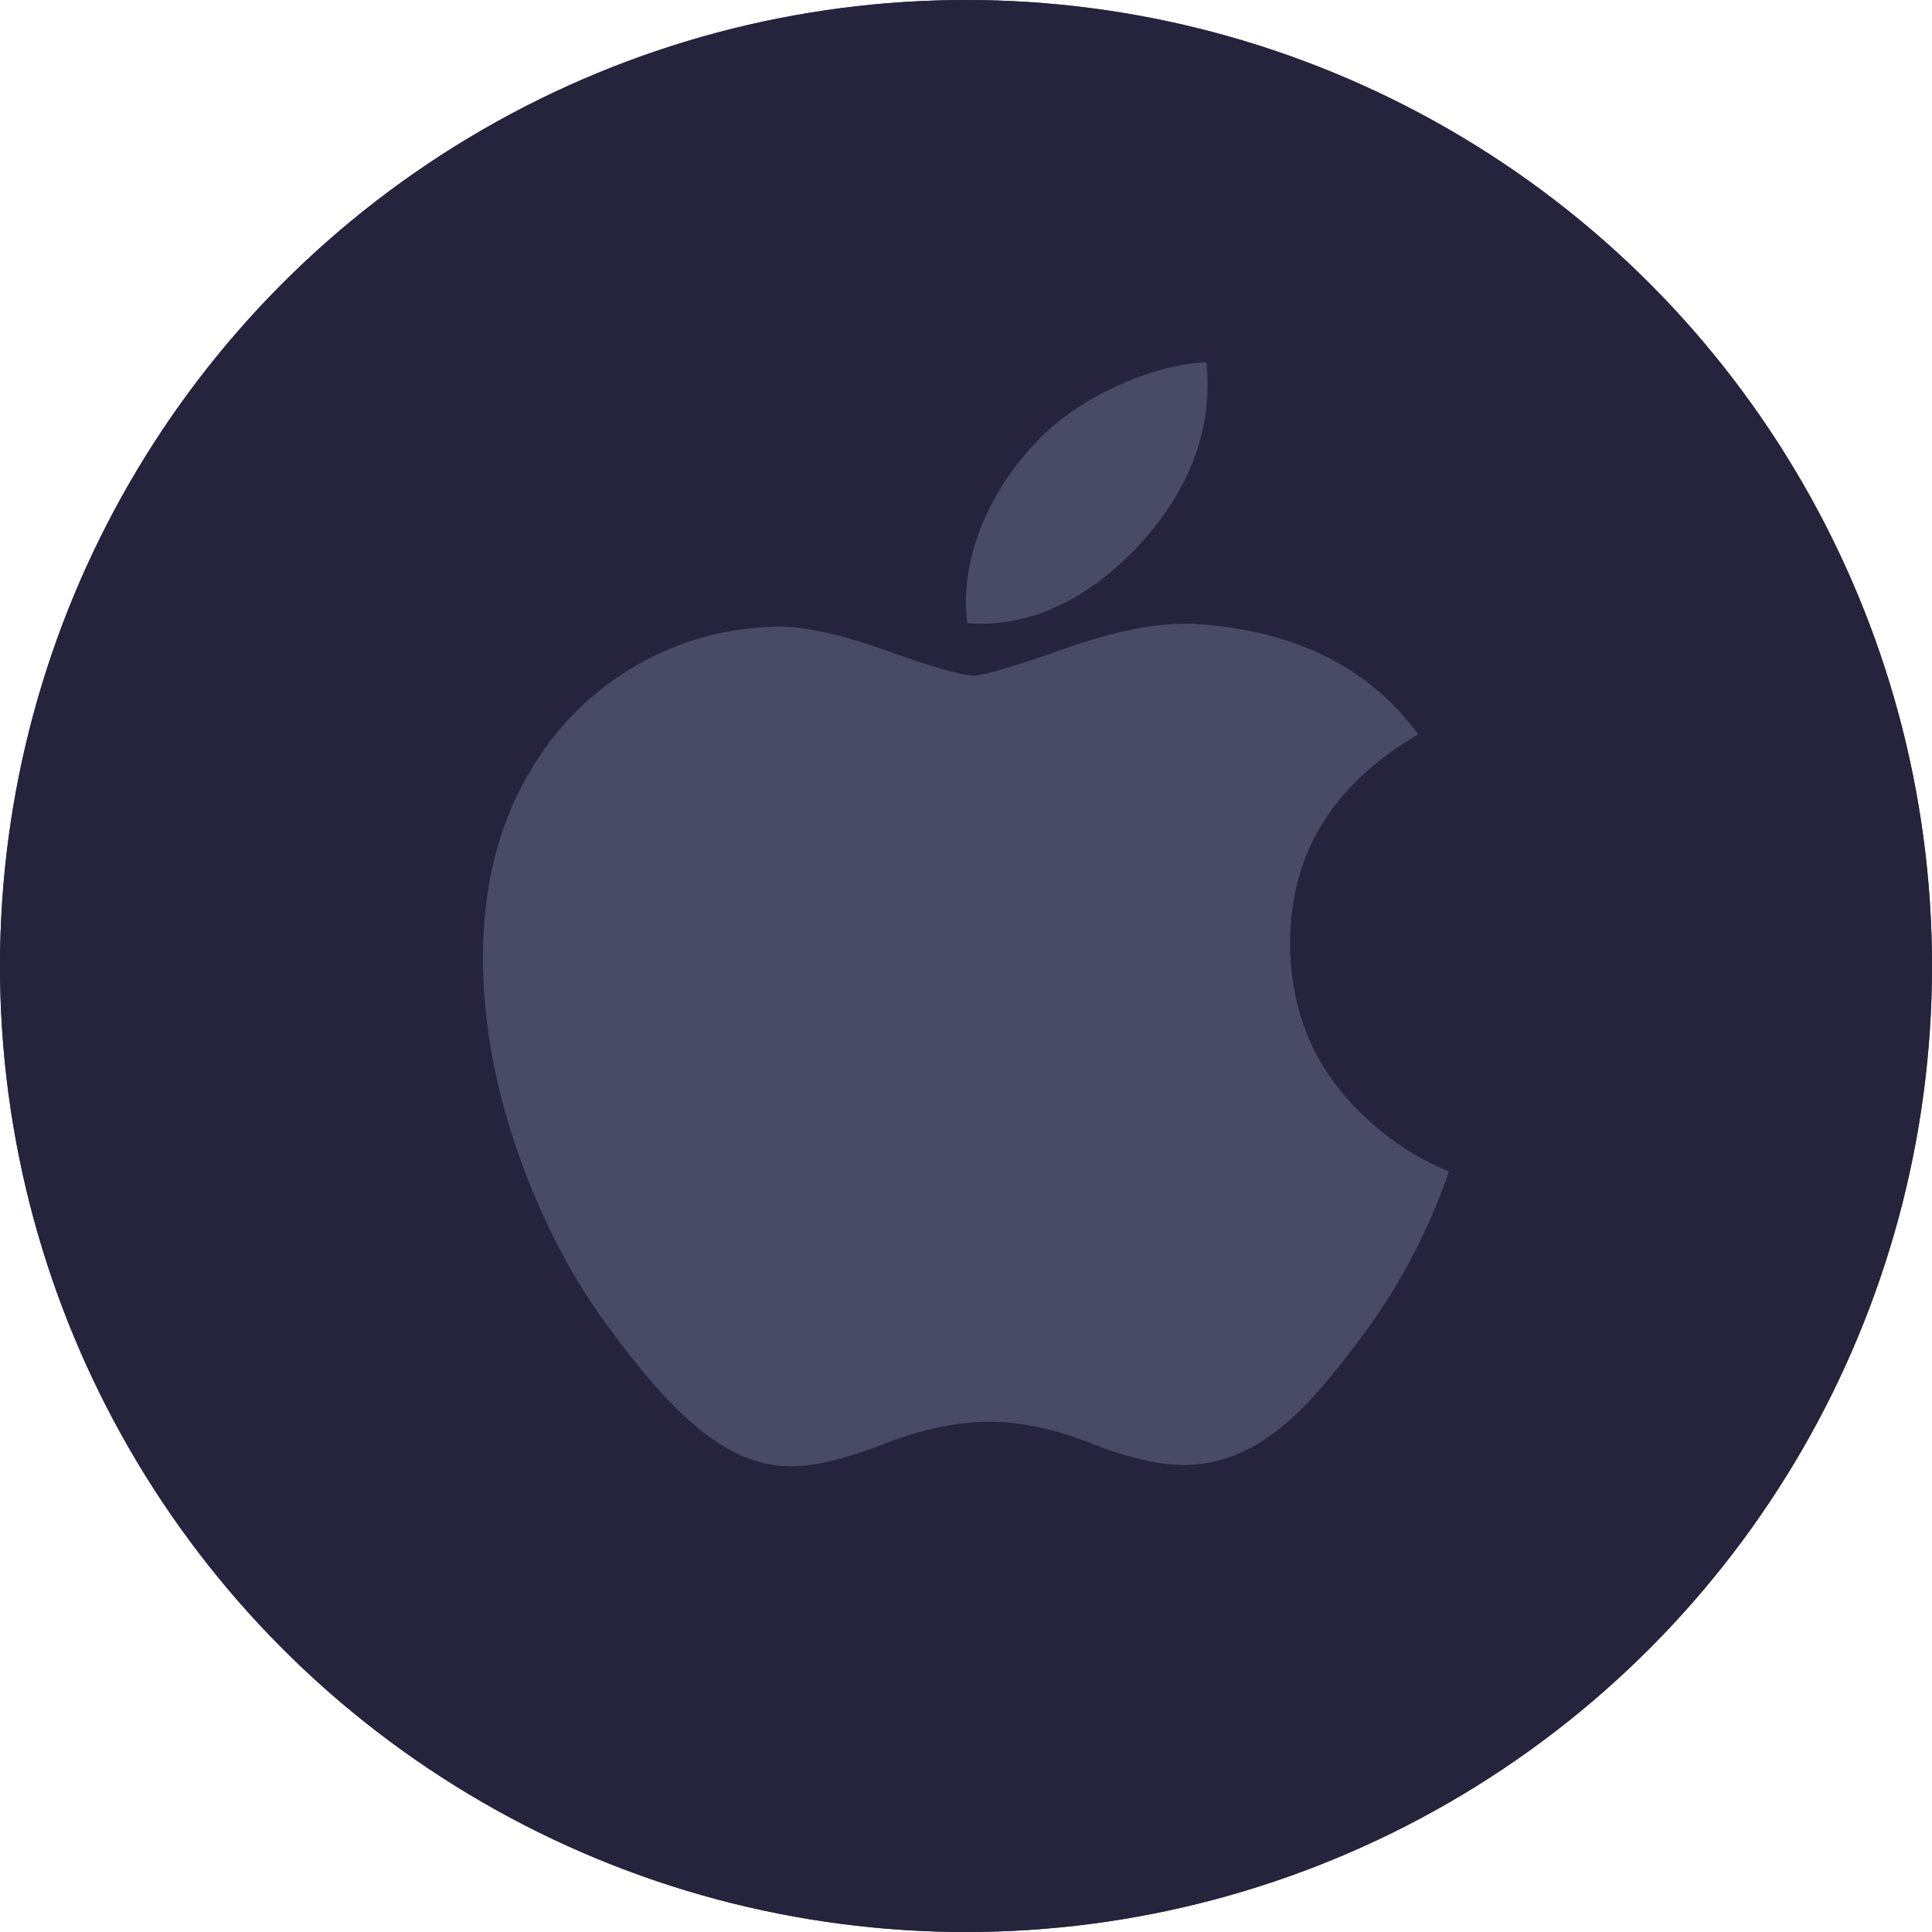
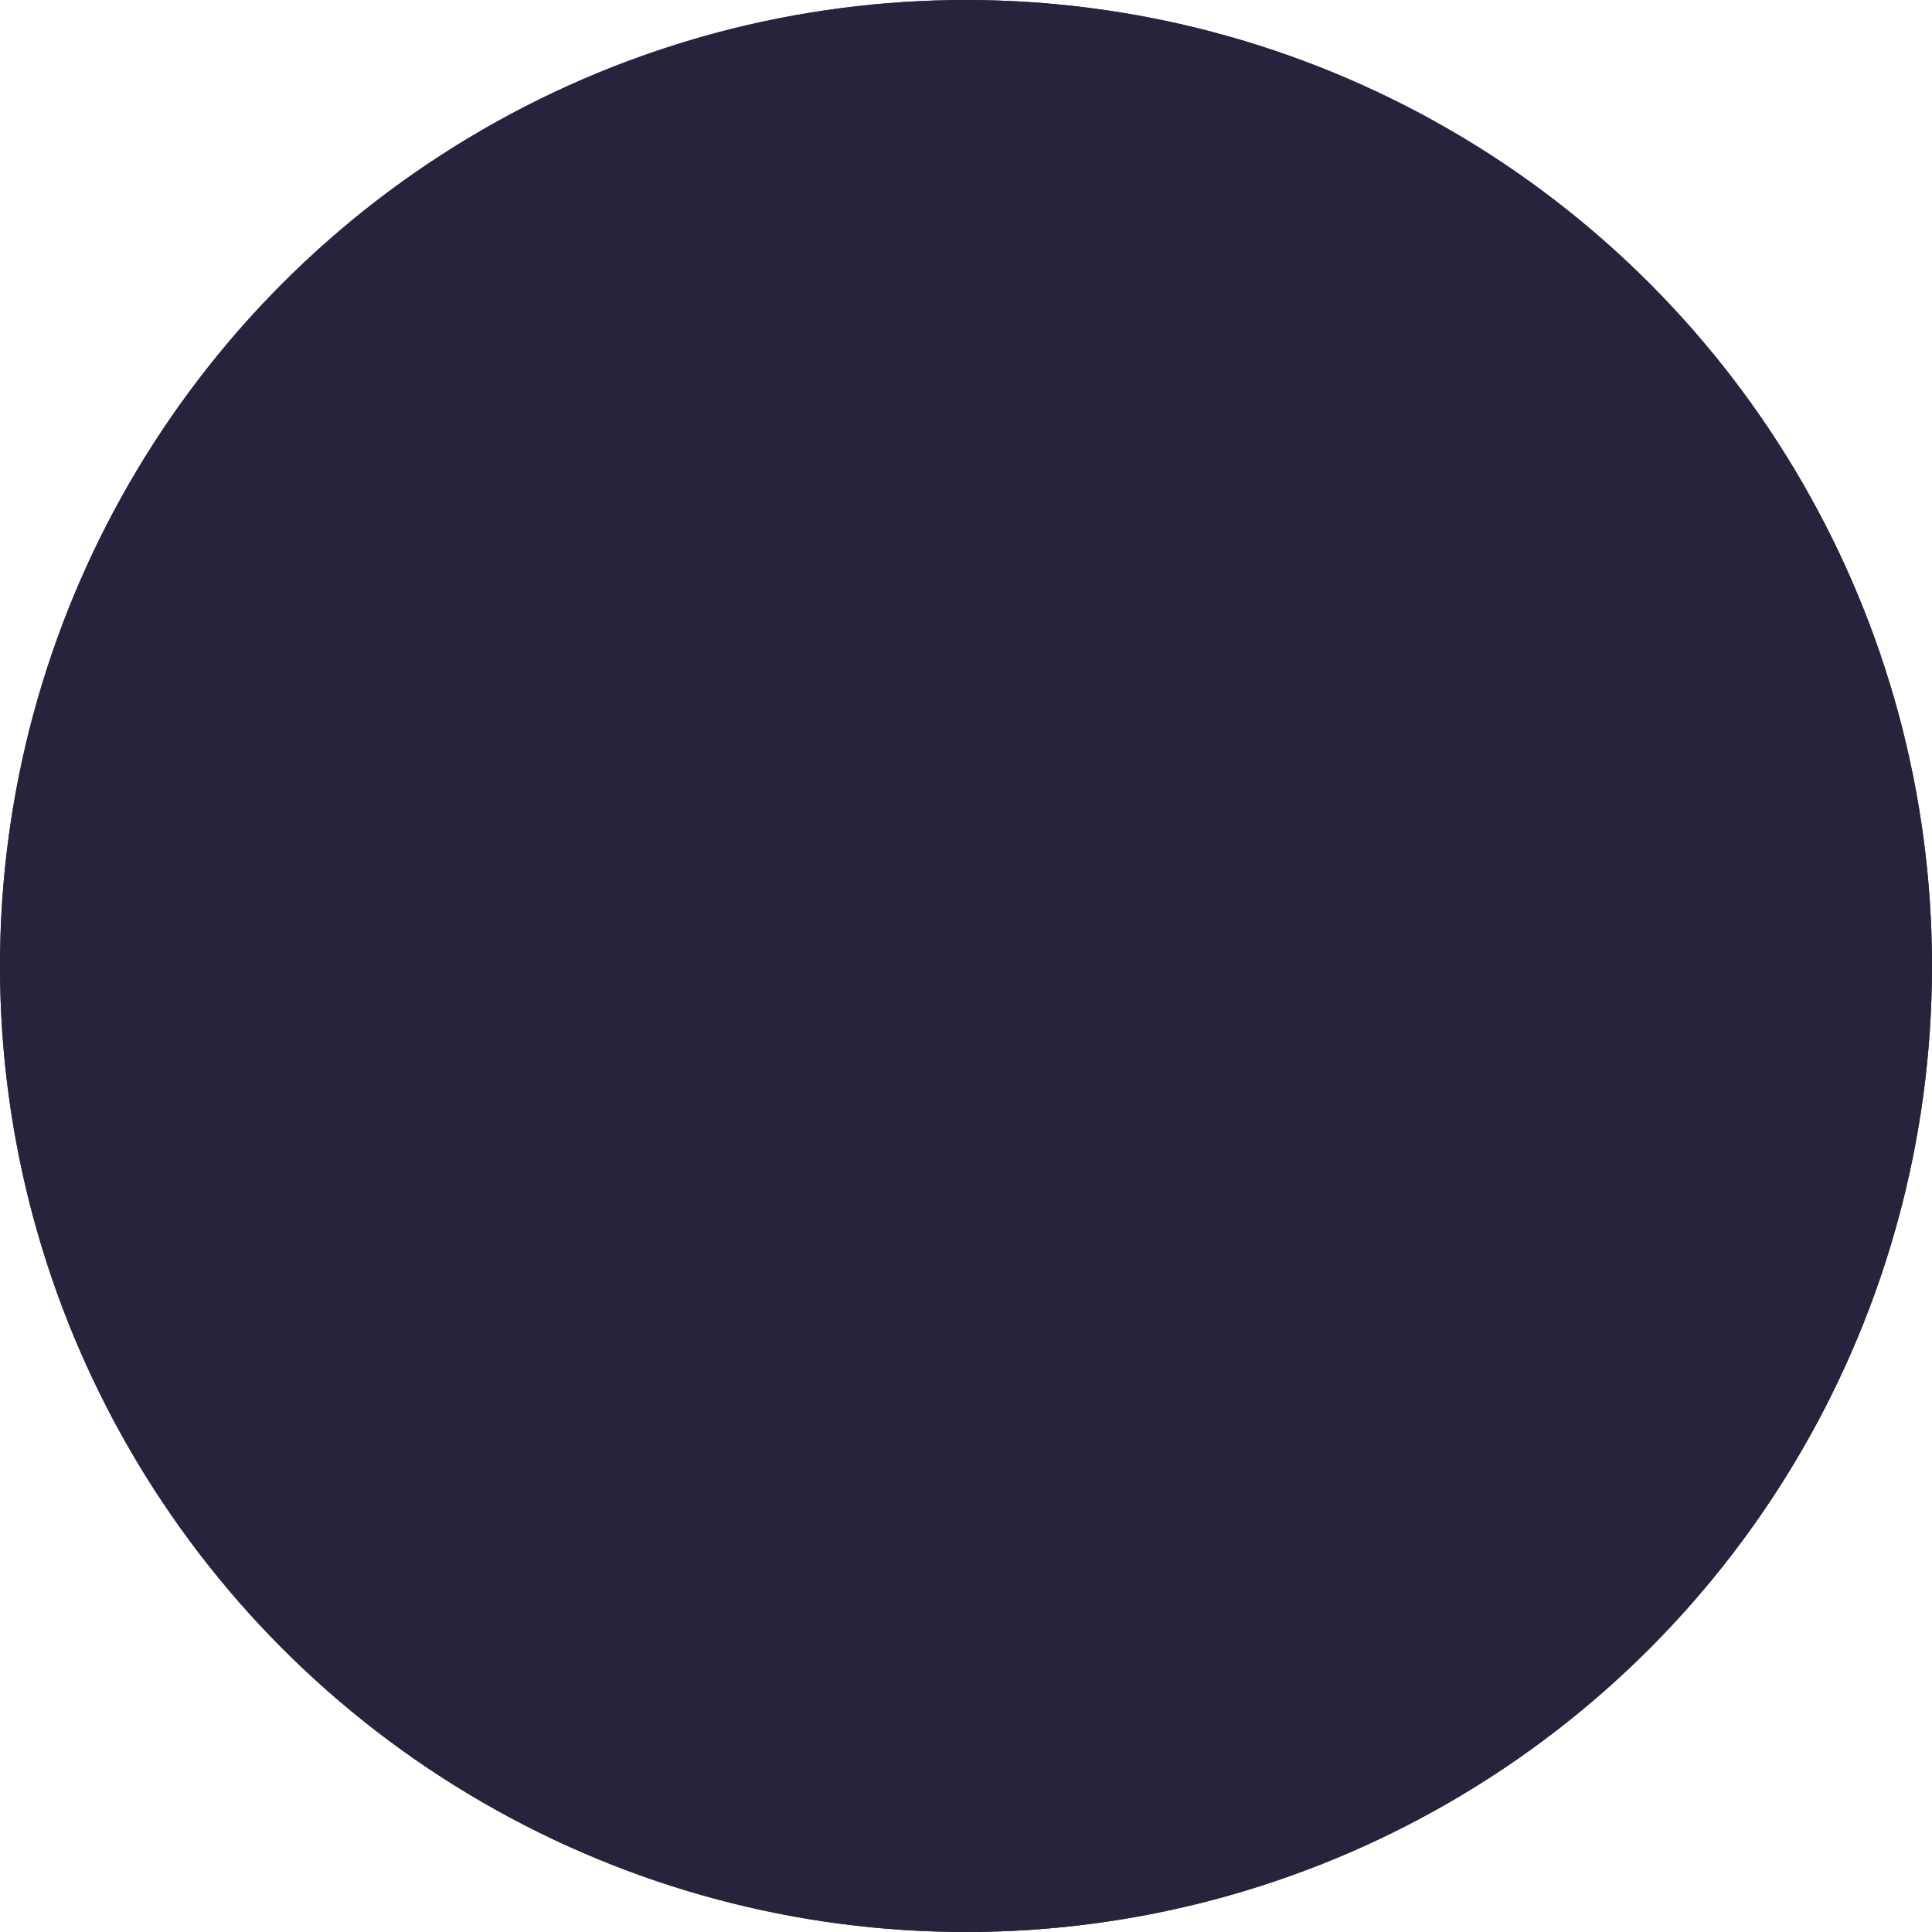
<svg xmlns="http://www.w3.org/2000/svg" xmlns:xlink="http://www.w3.org/1999/xlink" height="32" viewBox="0 0 32 32" width="32">
  <defs>
    <linearGradient id="a" x1="50%" x2="50%" y1="0%" y2="100%">
      <stop offset="0" stop-color="#36355f" />
      <stop offset="1" stop-color="#333341" />
    </linearGradient>
    <circle id="b" cx="16" cy="16" r="16" />
  </defs>
  <g fill="none" fill-rule="evenodd">
    <use fill="url(#a)" xlink:href="#b" />
    <use fill="#25243c" xlink:href="#b" />
-     <path d="m23.665 20.25c-.287.639-.627 1.227-1.021 1.768-.537.737-.977 1.247-1.316 1.531-.525.465-1.088.703-1.691.717-.433 0-.954-.119-1.562-.359-.609-.239-1.169-.358-1.681-.358-.537 0-1.113.119-1.729.358-.617.24-1.114.366-1.494.378-.578.024-1.154-.221-1.729-.736-.367-.308-.826-.836-1.376-1.585-.59-.799-1.075-1.726-1.455-2.782-.407-1.141-.611-2.246-.611-3.316 0-1.225.275-2.282.826-3.168.433-.711 1.009-1.273 1.73-1.685.721-.412 1.5-.622 2.339-.635.459 0 1.061.137 1.809.405.746.27 1.225.406 1.435.406.157 0 .689-.16 1.591-.478.853-.295 1.573-.418 2.163-.37 1.598.124 2.799.731 3.597 1.823-1.429.834-2.136 2.001-2.122 3.499.013 1.167.453 2.138 1.317 2.909.392.358.829.634 1.316.831-.106.295-.217.577-.335.848zm-3.665-13.884c0 .914-.347 1.768-1.039 2.559-.835.94-1.845 1.482-2.94 1.397-.014-.11-.022-.225-.022-.347 0-.878.397-1.817 1.102-2.586.352-.389.8-.712 1.343-.97.542-.254 1.054-.395 1.536-.419.014.122.02.245.02.366z" fill="#494b66" />
  </g>
</svg>